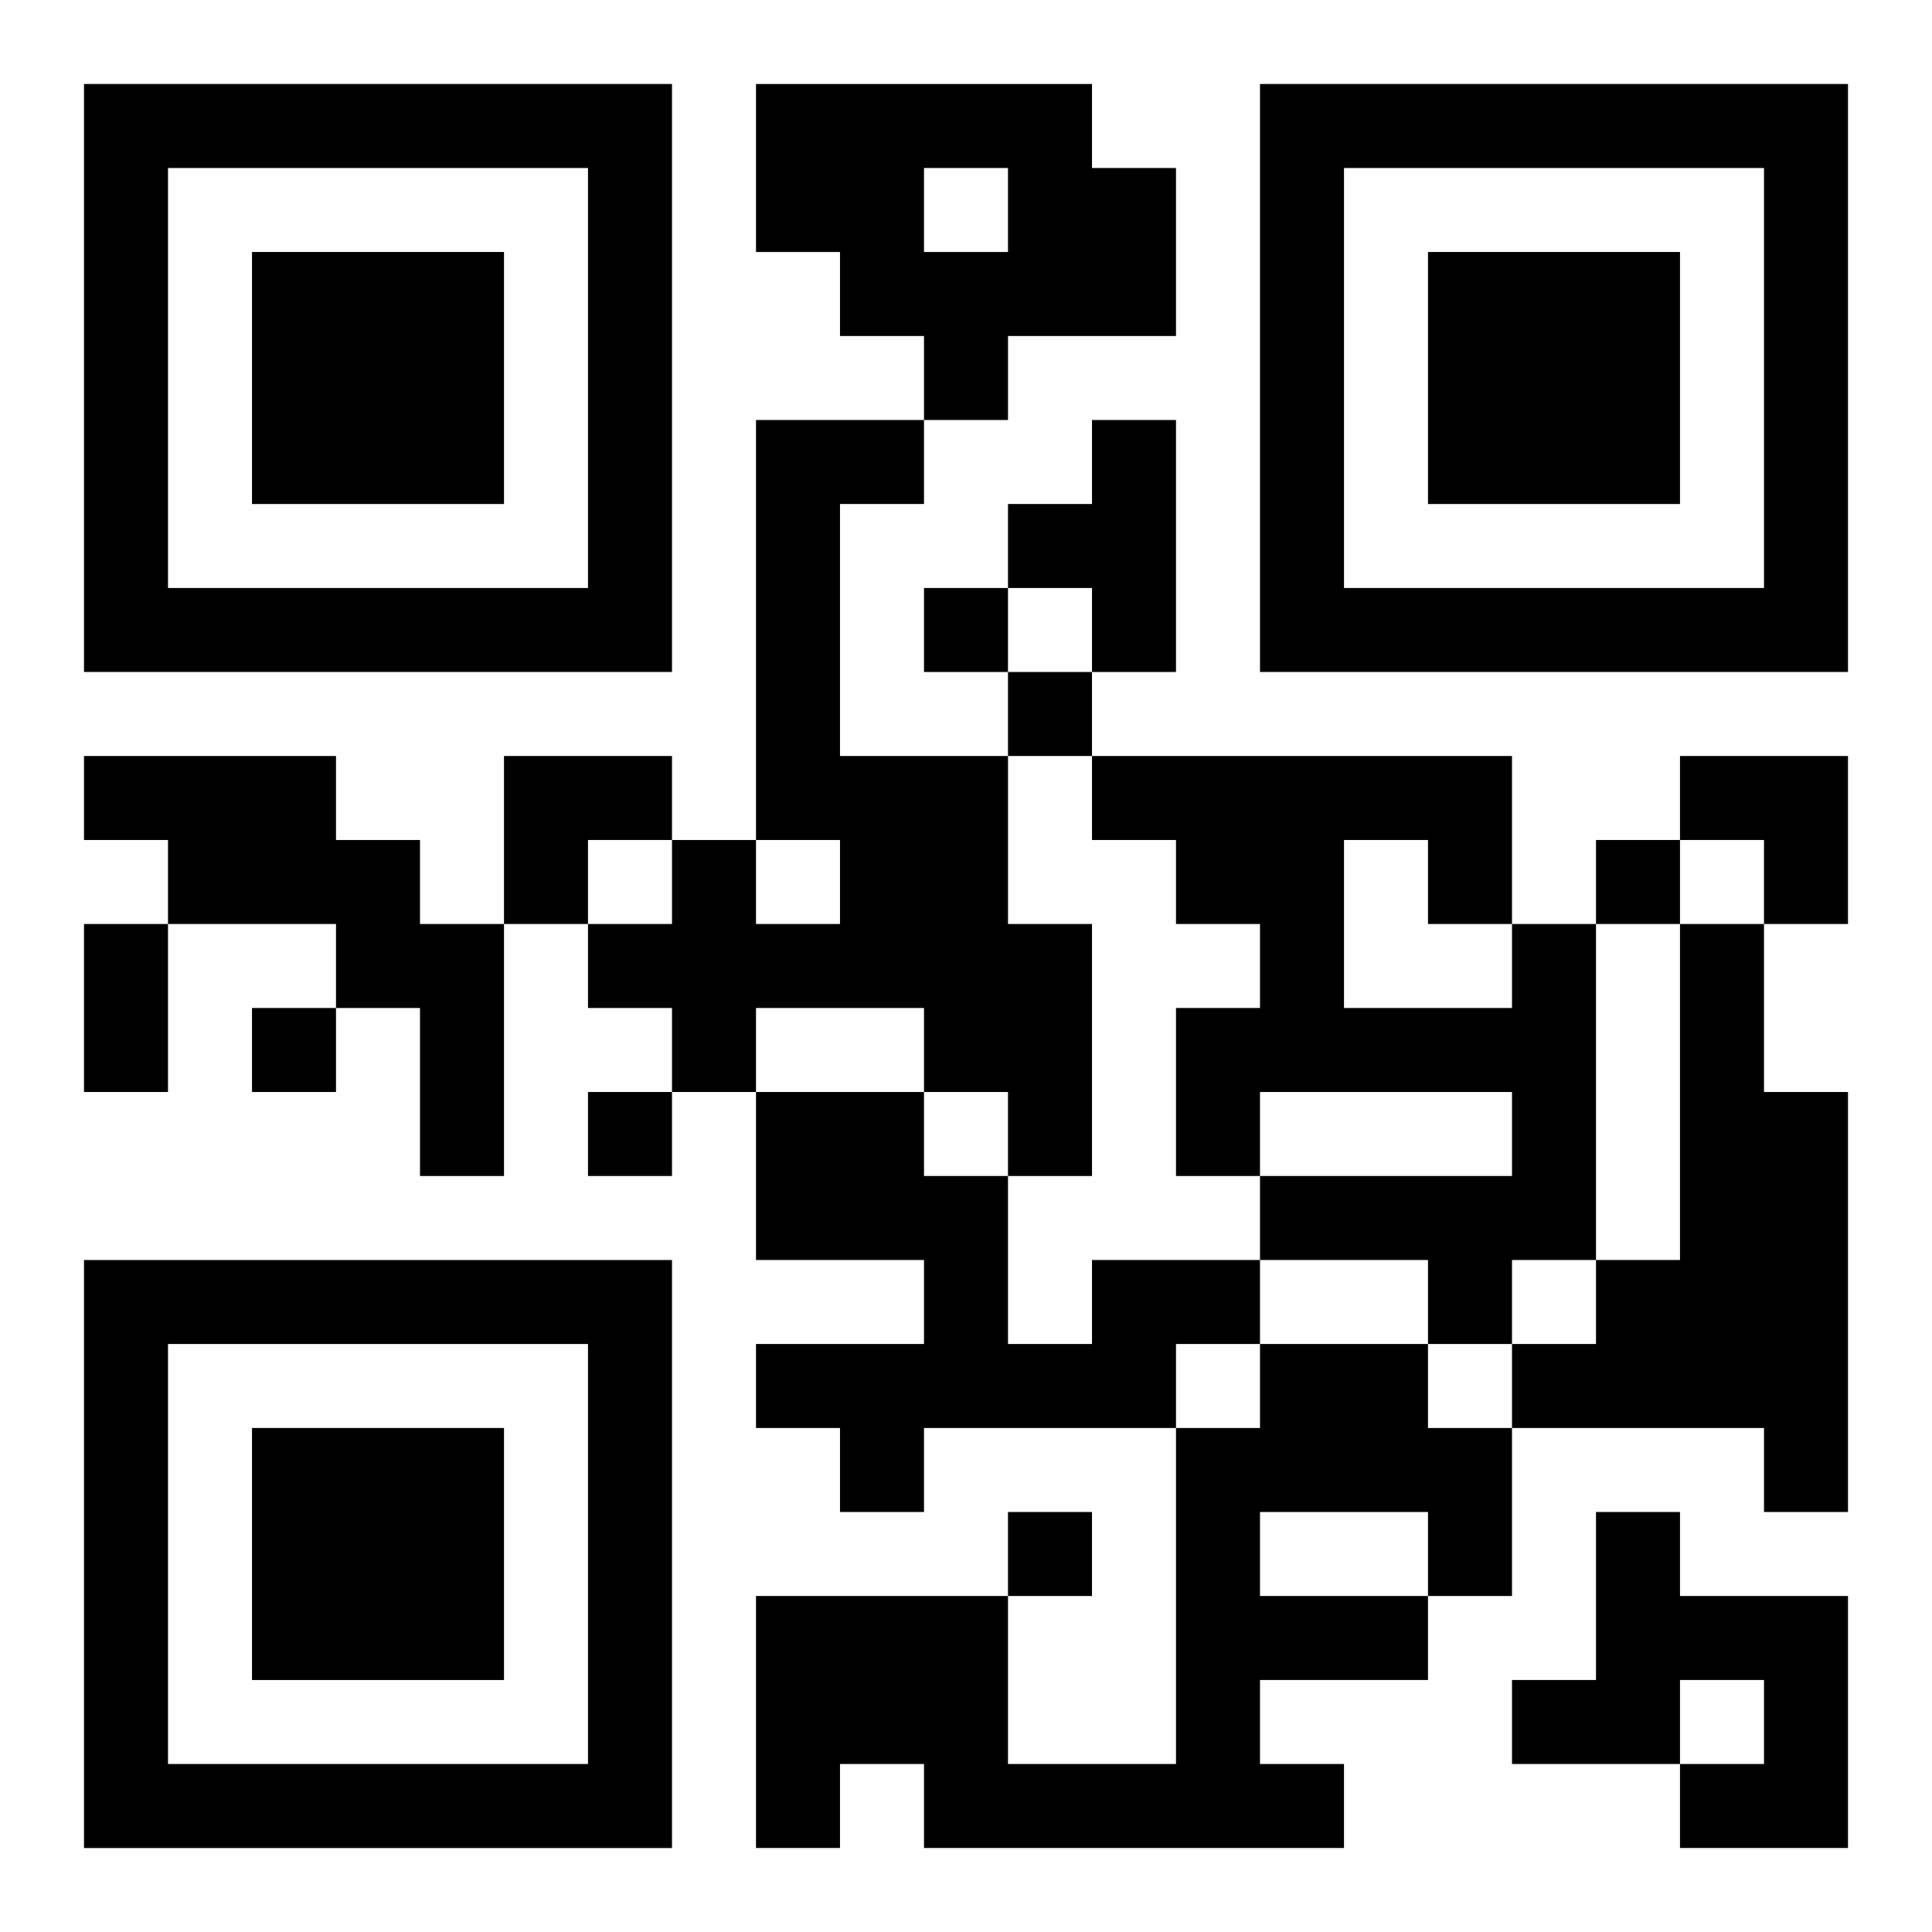
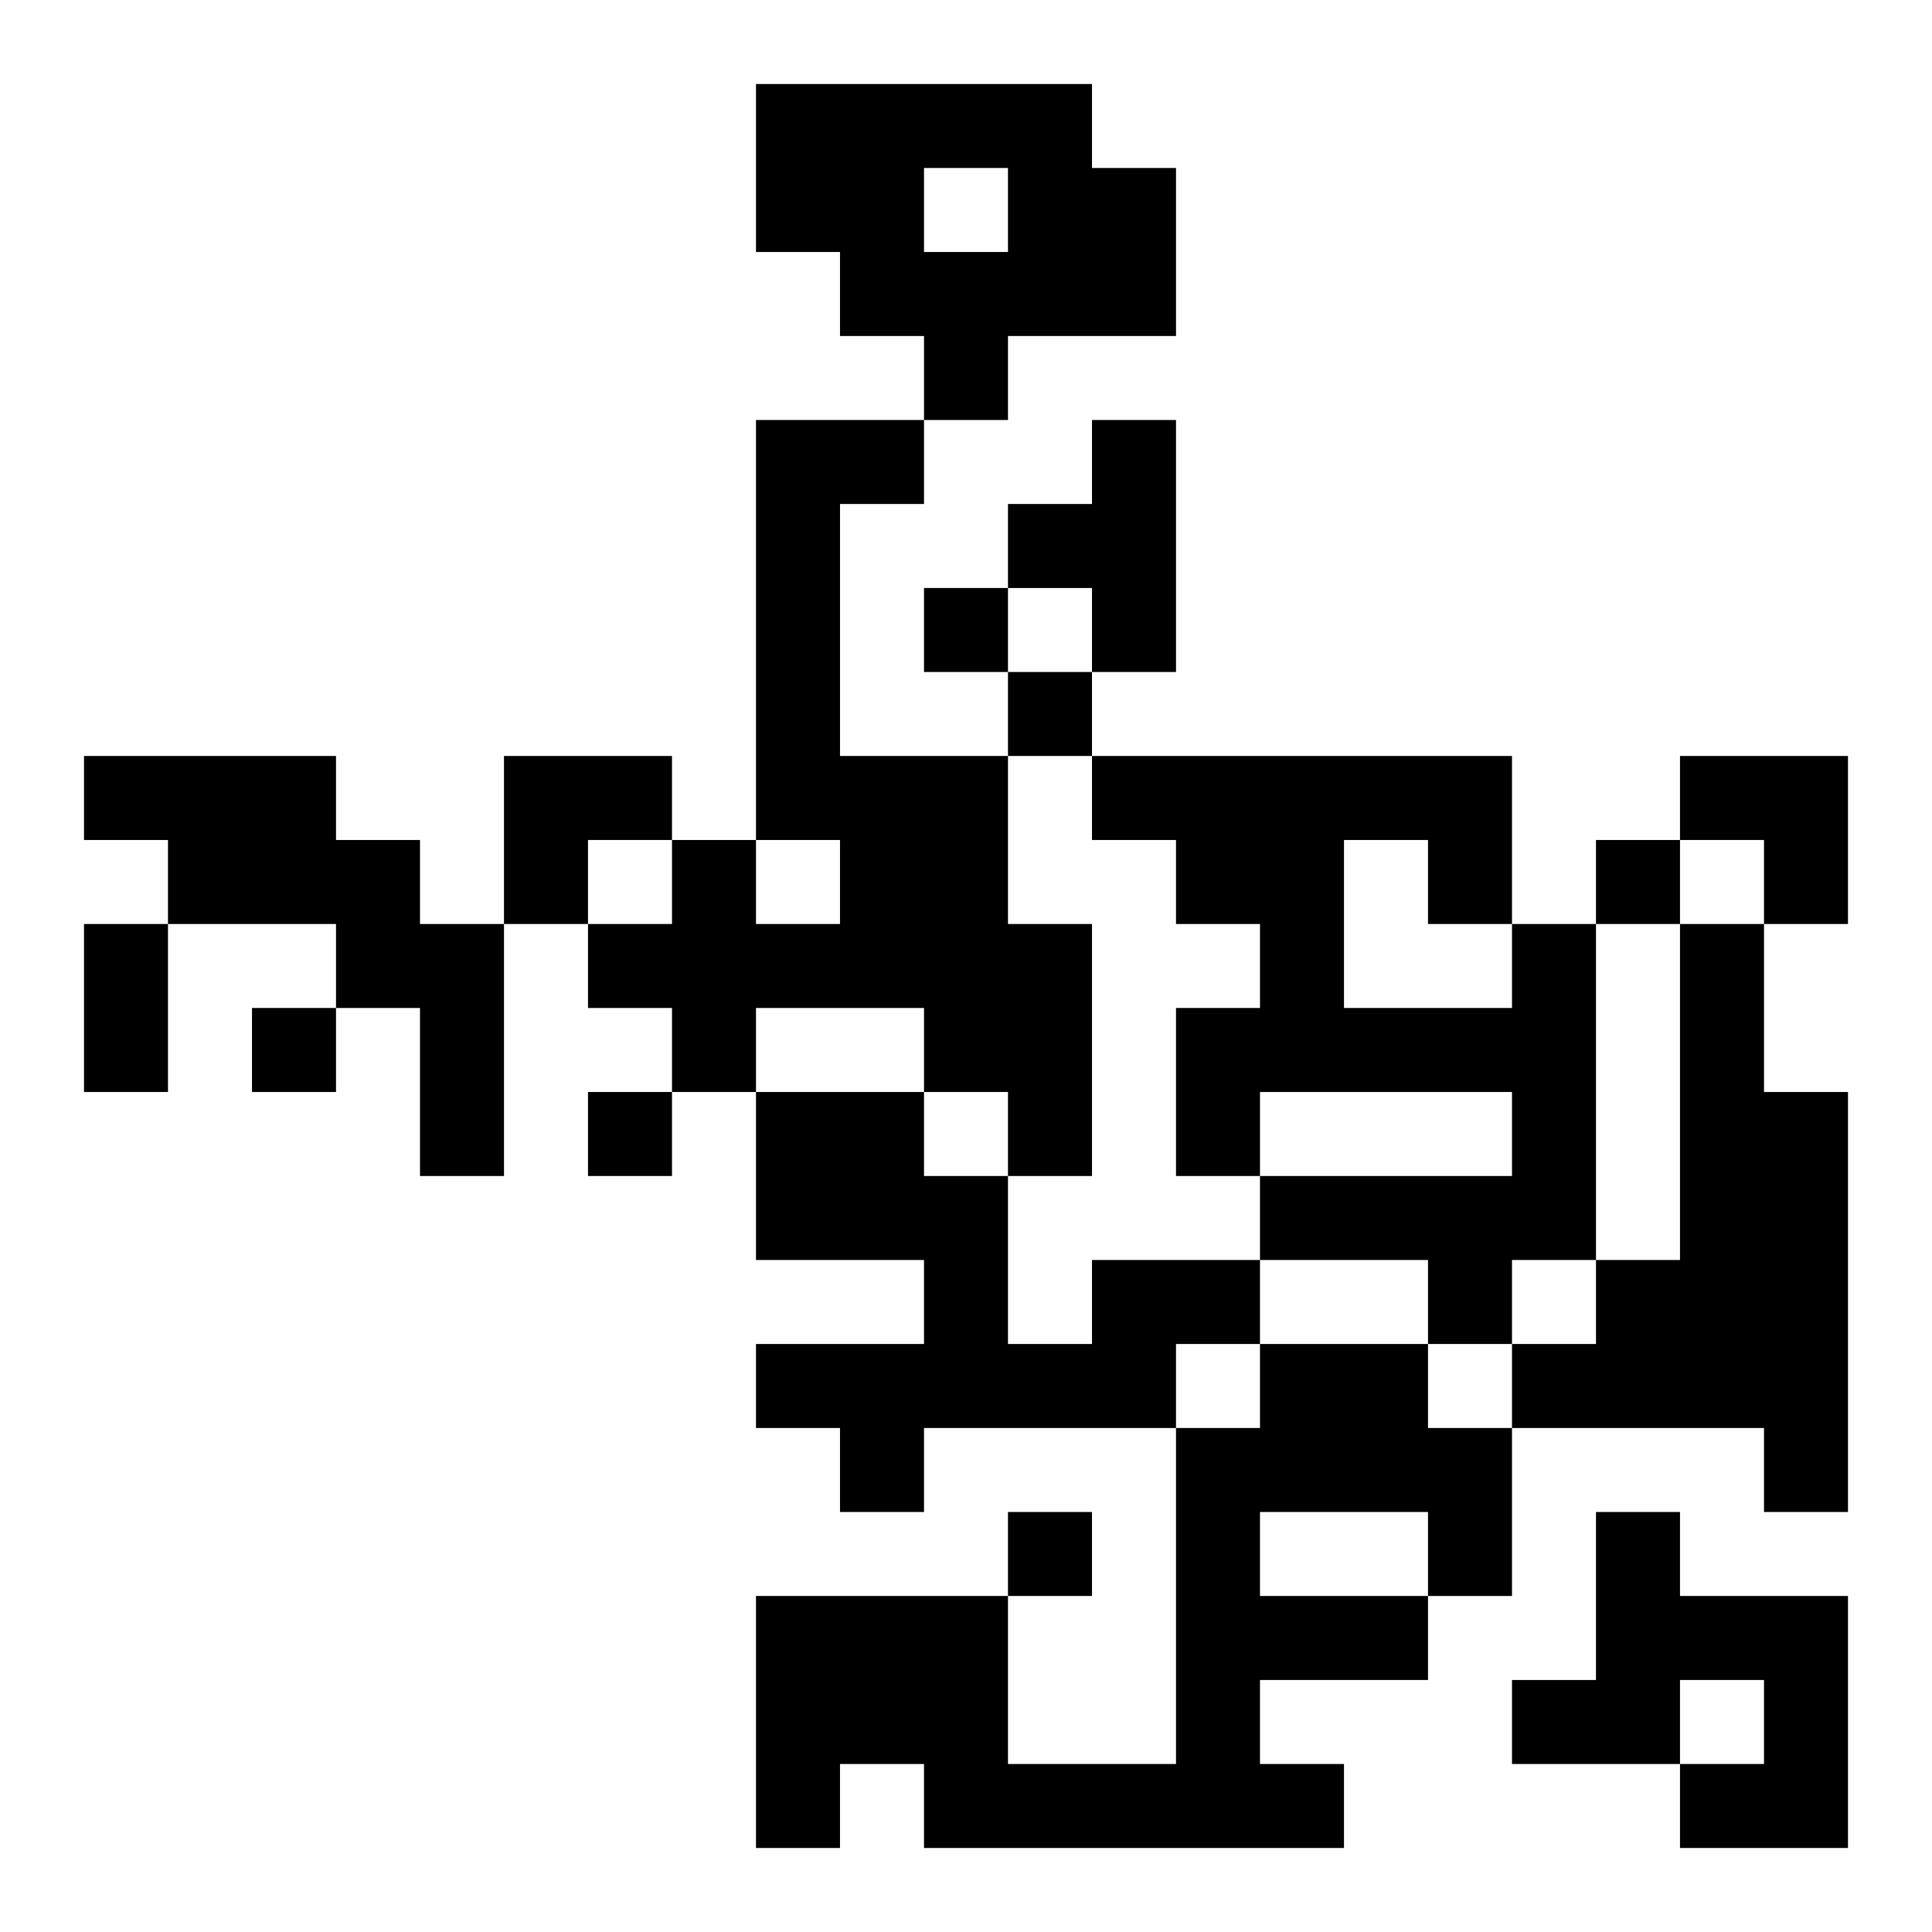
<svg xmlns="http://www.w3.org/2000/svg" xmlns:xlink="http://www.w3.org/1999/xlink" width="250" height="250" baseProfile="full" version="1.1" viewBox="-1 -1 23 23">
  <symbol id="a">
-     <path d="m0 7v7h7v-7h-7zm1 1h5v5h-5v-5zm1 1v3h3v-3h-3z" />
-   </symbol>
+     </symbol>
  <use y="-7" xlink:href="#a" />
  <use y="7" xlink:href="#a" />
  <use x="14" y="-7" xlink:href="#a" />
  <path d="m8 0h4v1h1v2h-2v1h-1v-1h-1v-1h-1v-2m2 1v1h1v-1h-1m-2 3h2v1h-1v3h2v2h1v3h-1v-1h-1v-1h-2v1h-1v-1h-1v-1h1v-1h1v1h1v-1h-1v-5m4 0h1v3h-1v-1h-1v-1h1v-1m-12 4h3v1h1v1h1v3h-1v-2h-1v-1h-2v-1h-1v-1m17 2h1v4h-1v1h-1v-1h-2v-1h3v-1h-3v1h-1v-2h1v-1h-1v-1h-1v-1h5v2m-2-1v2h2v-1h-1v-1h-1m4 1h1v2h1v5h-1v-1h-3v-1h1v-1h1v-4m-7 4h2v1h-1v1h-3v1h-1v-1h-1v-1h2v-1h-2v-2h2v1h1v2h1v-1m2 1h2v1h1v2h-1v1h-2v1h1v1h-5v-1h-1v1h-1v-3h3v2h2v-4h1v-1m0 2v1h2v-1h-2m4 0h1v1h2v3h-2v-1h1v-1h-1v1h-2v-1h1v-2m-8-11v1h1v-1h-1m1 1v1h1v-1h-1m7 2v1h1v-1h-1m-16 2v1h1v-1h-1m4 1v1h1v-1h-1m5 5v1h1v-1h-1m-11-7h1v2h-1v-2m5-2h2v1h-1v1h-1zm14 0h2v2h-1v-1h-1z" />
</svg>